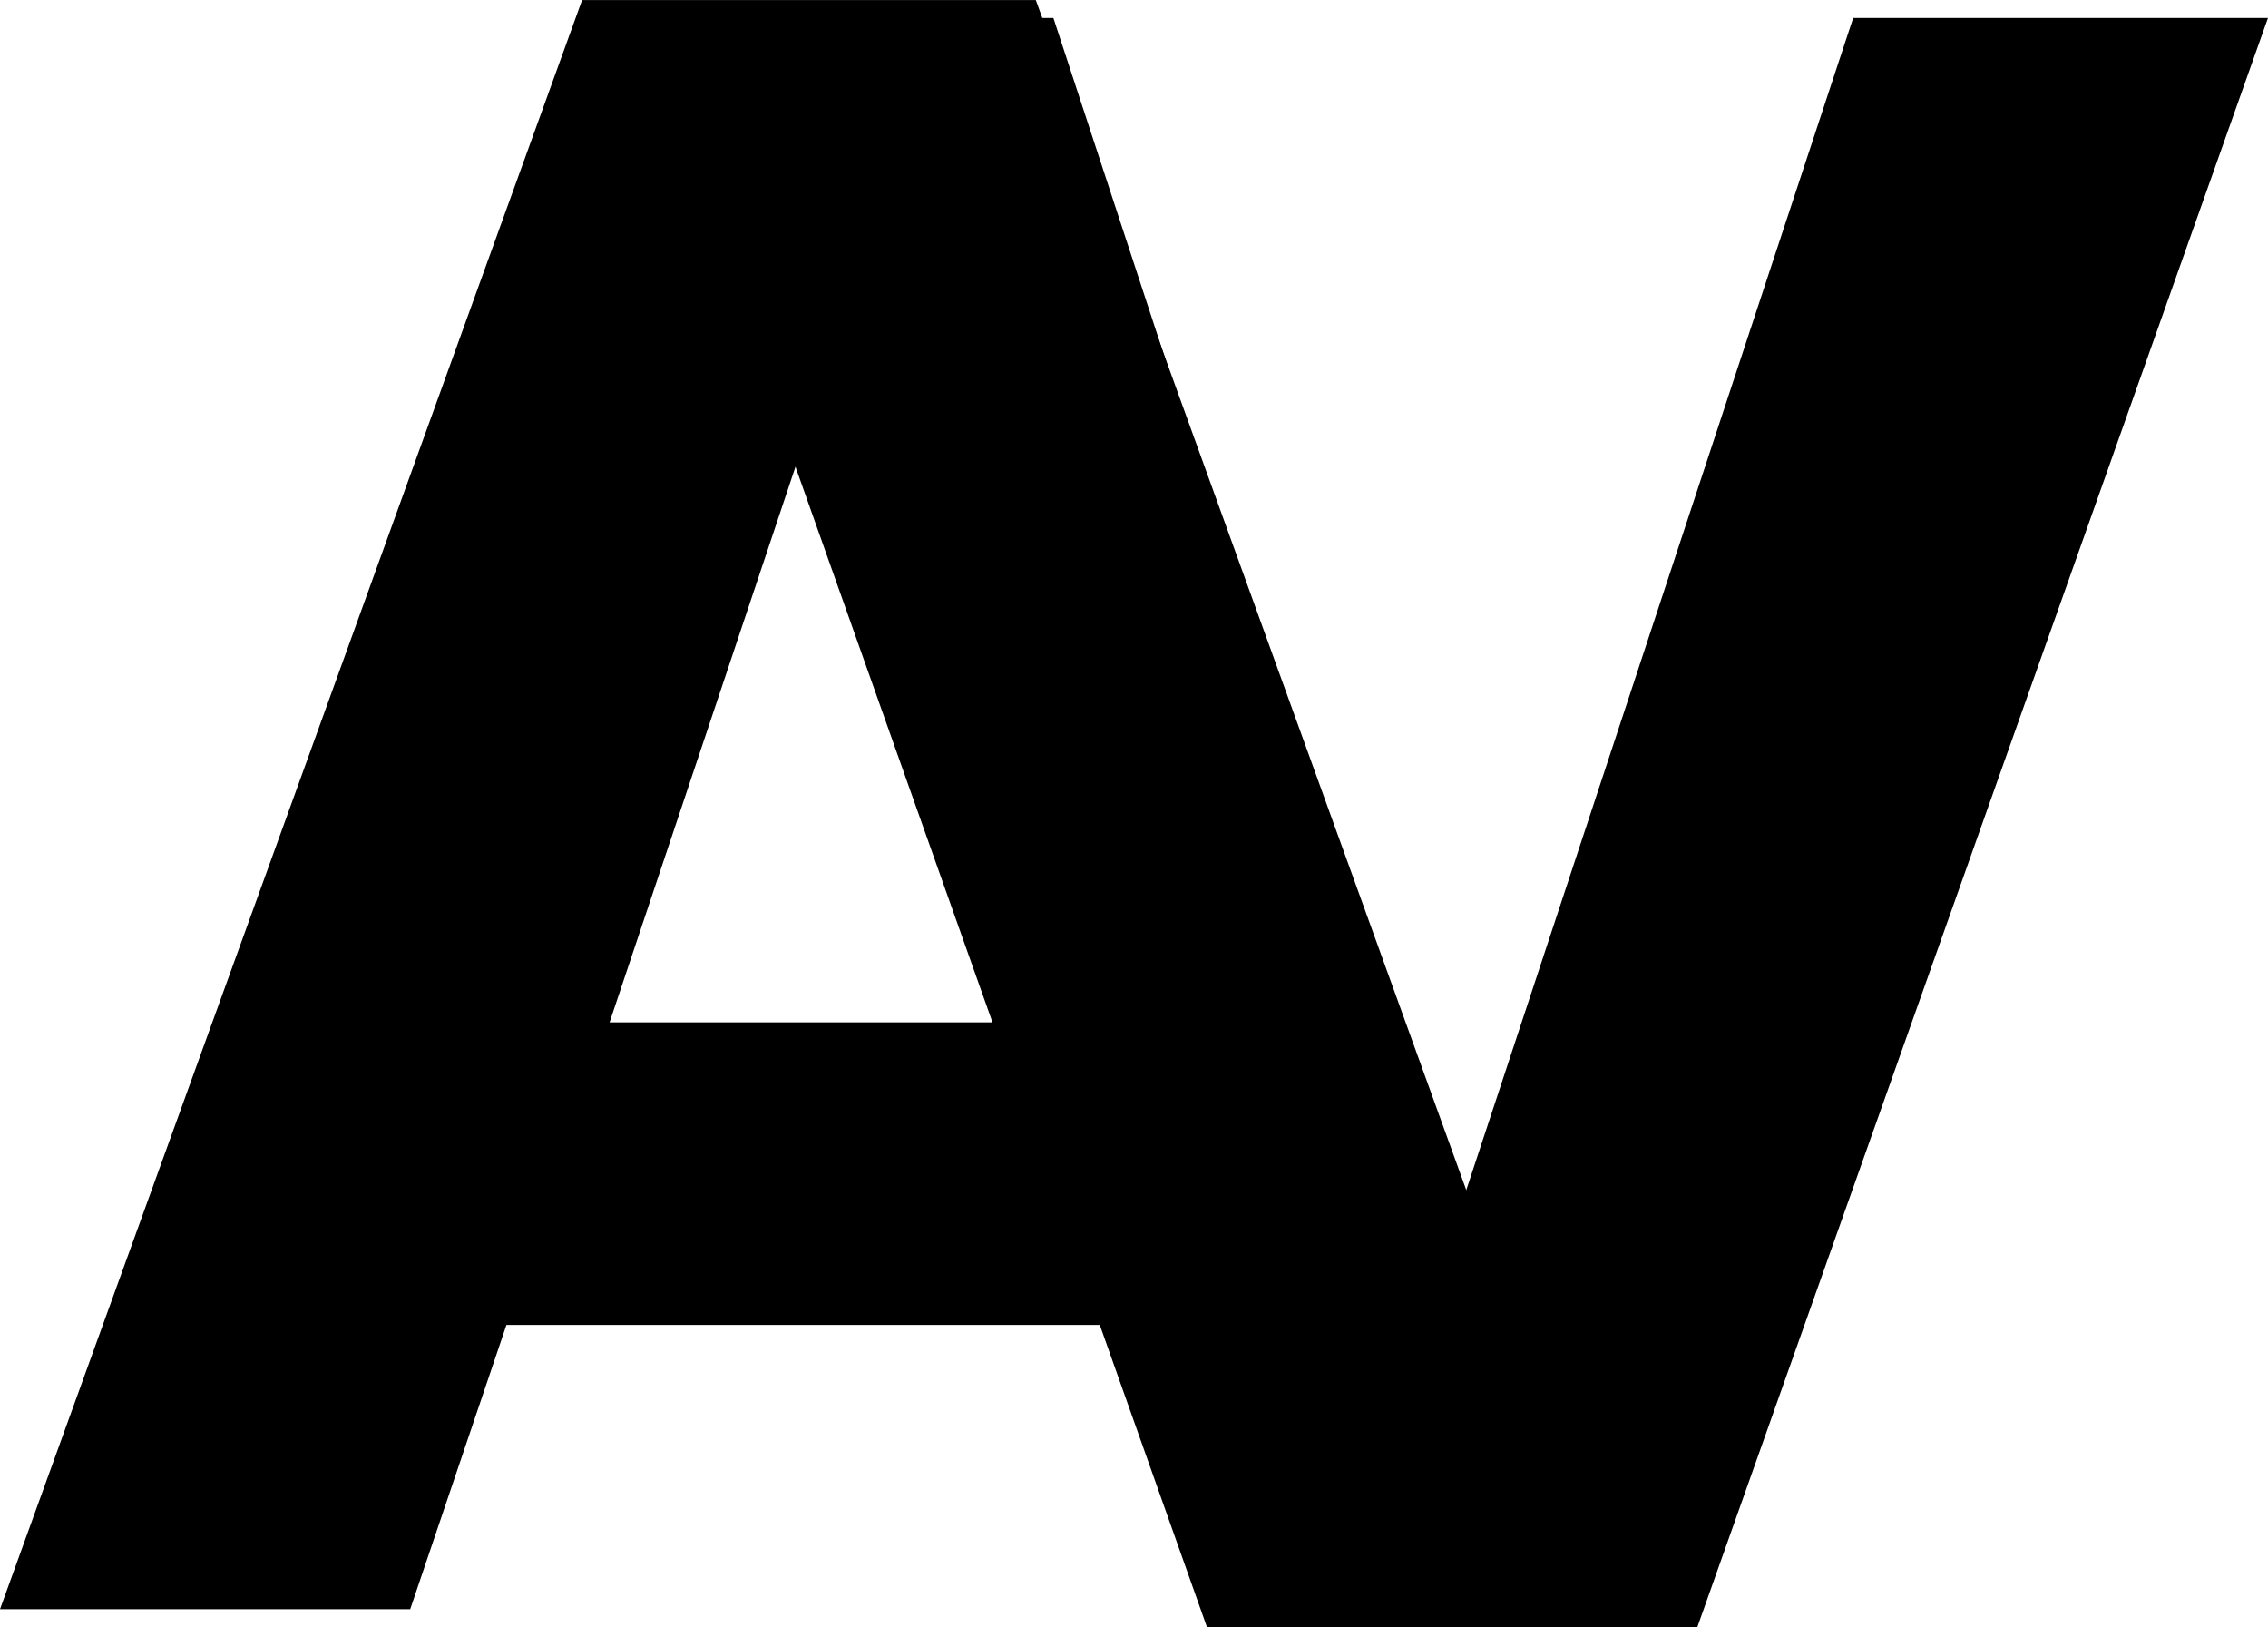
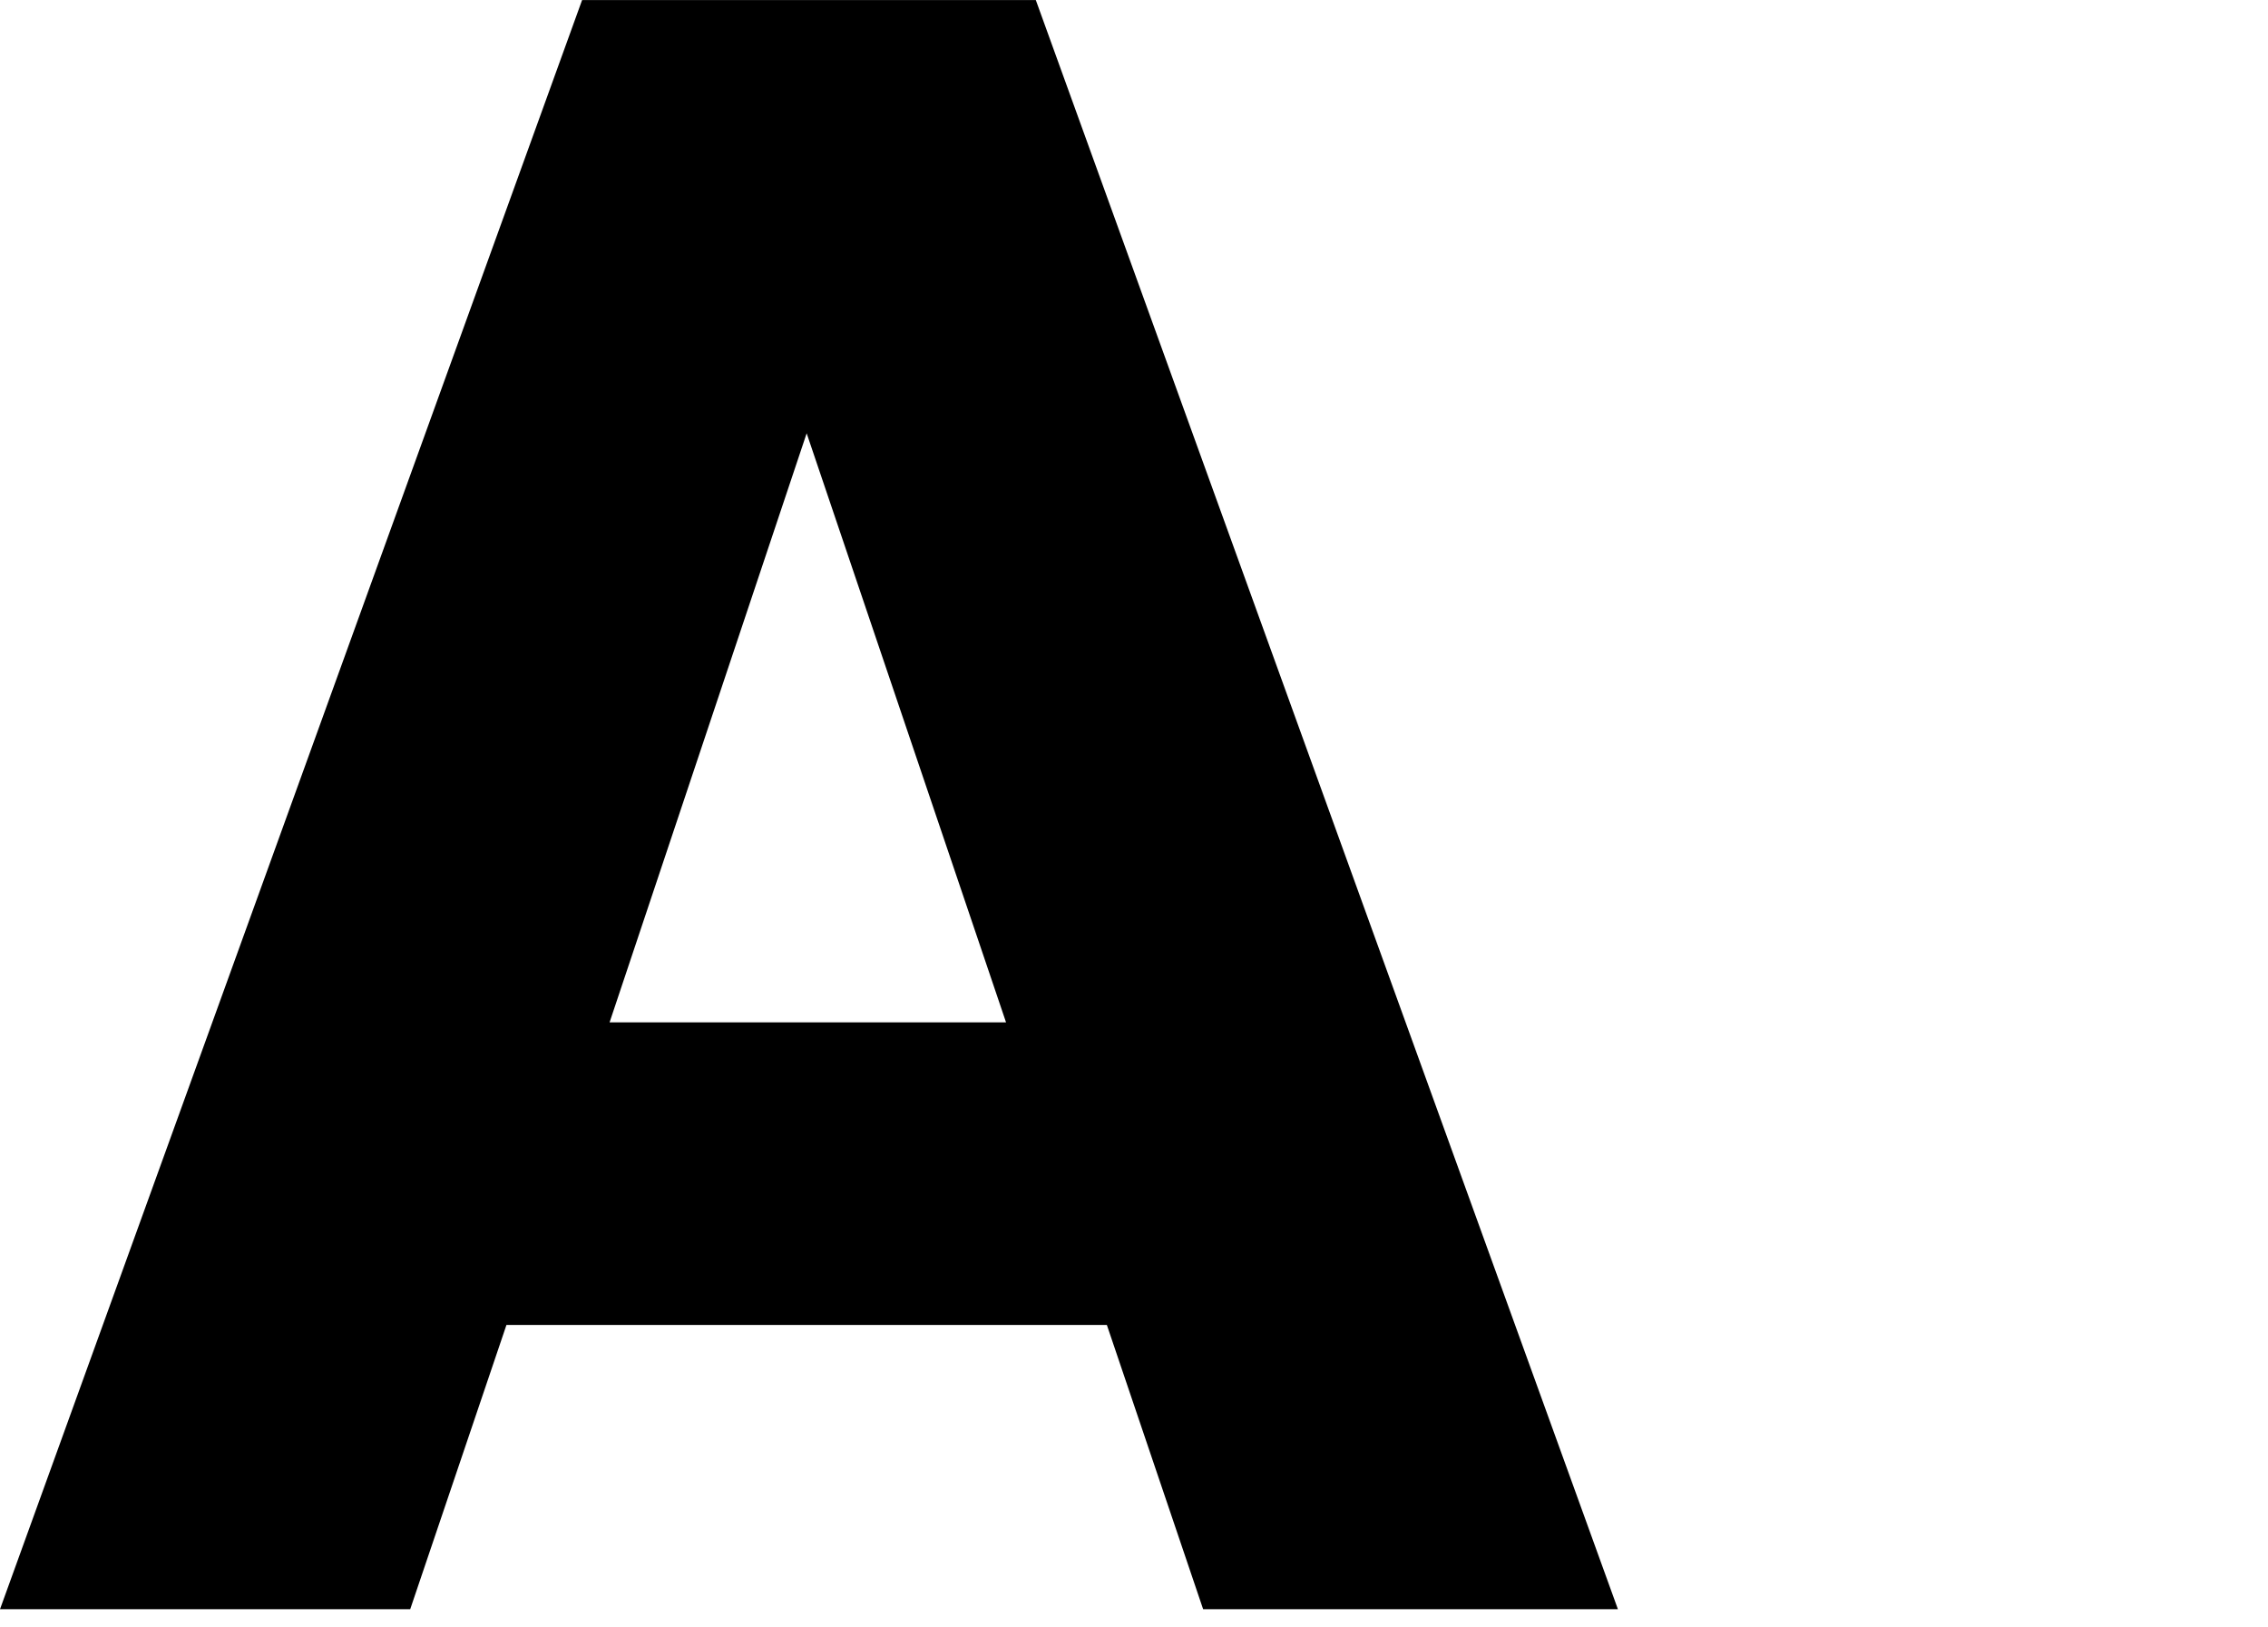
<svg xmlns="http://www.w3.org/2000/svg" fill="black" viewBox="6.36 51.14 126.68 90.86">
  <path d="M68.184 125.128H34.648L29.273 141H6.361L38.873 51.144H64.216L96.728 141H73.561L68.184 125.128ZM62.553 108.232L51.416 75.336L40.408 108.232H62.553Z" fill="black" />
-   <path d="M133.038 52.144L101.166 142H73.774L41.902 52.144H65.198L87.47 119.984L109.87 52.144H133.038Z" fill="black" />
</svg>